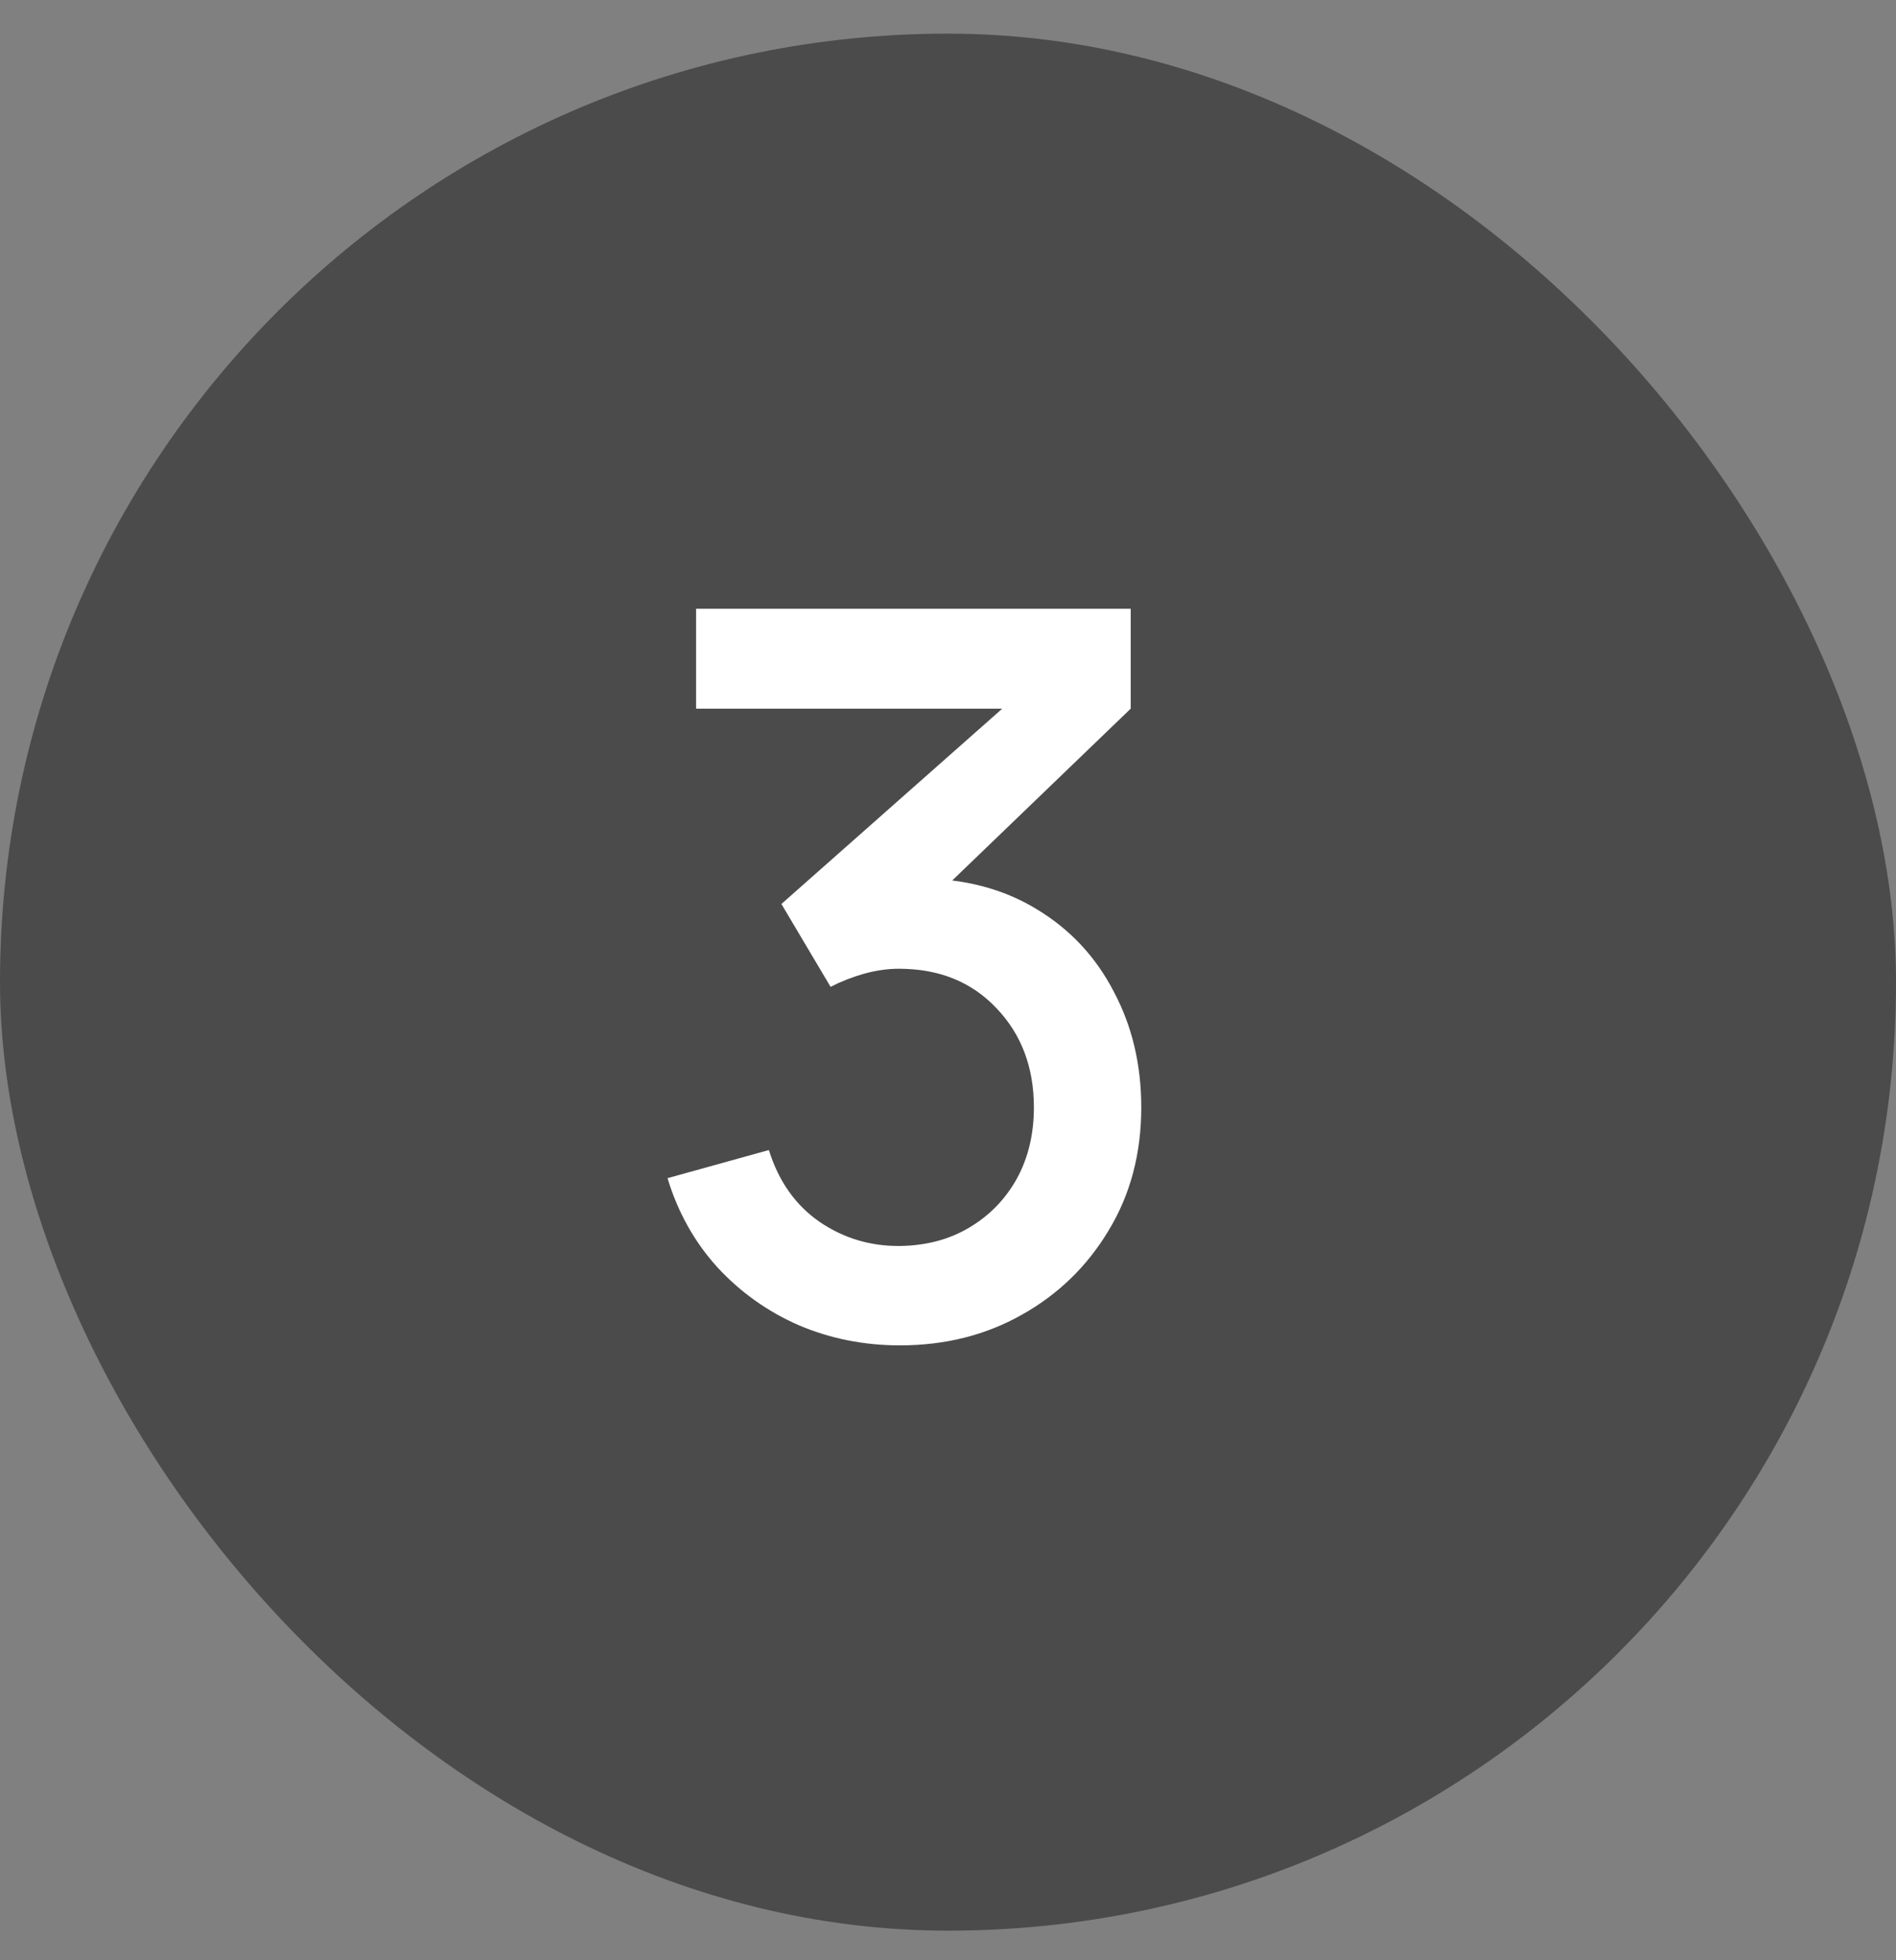
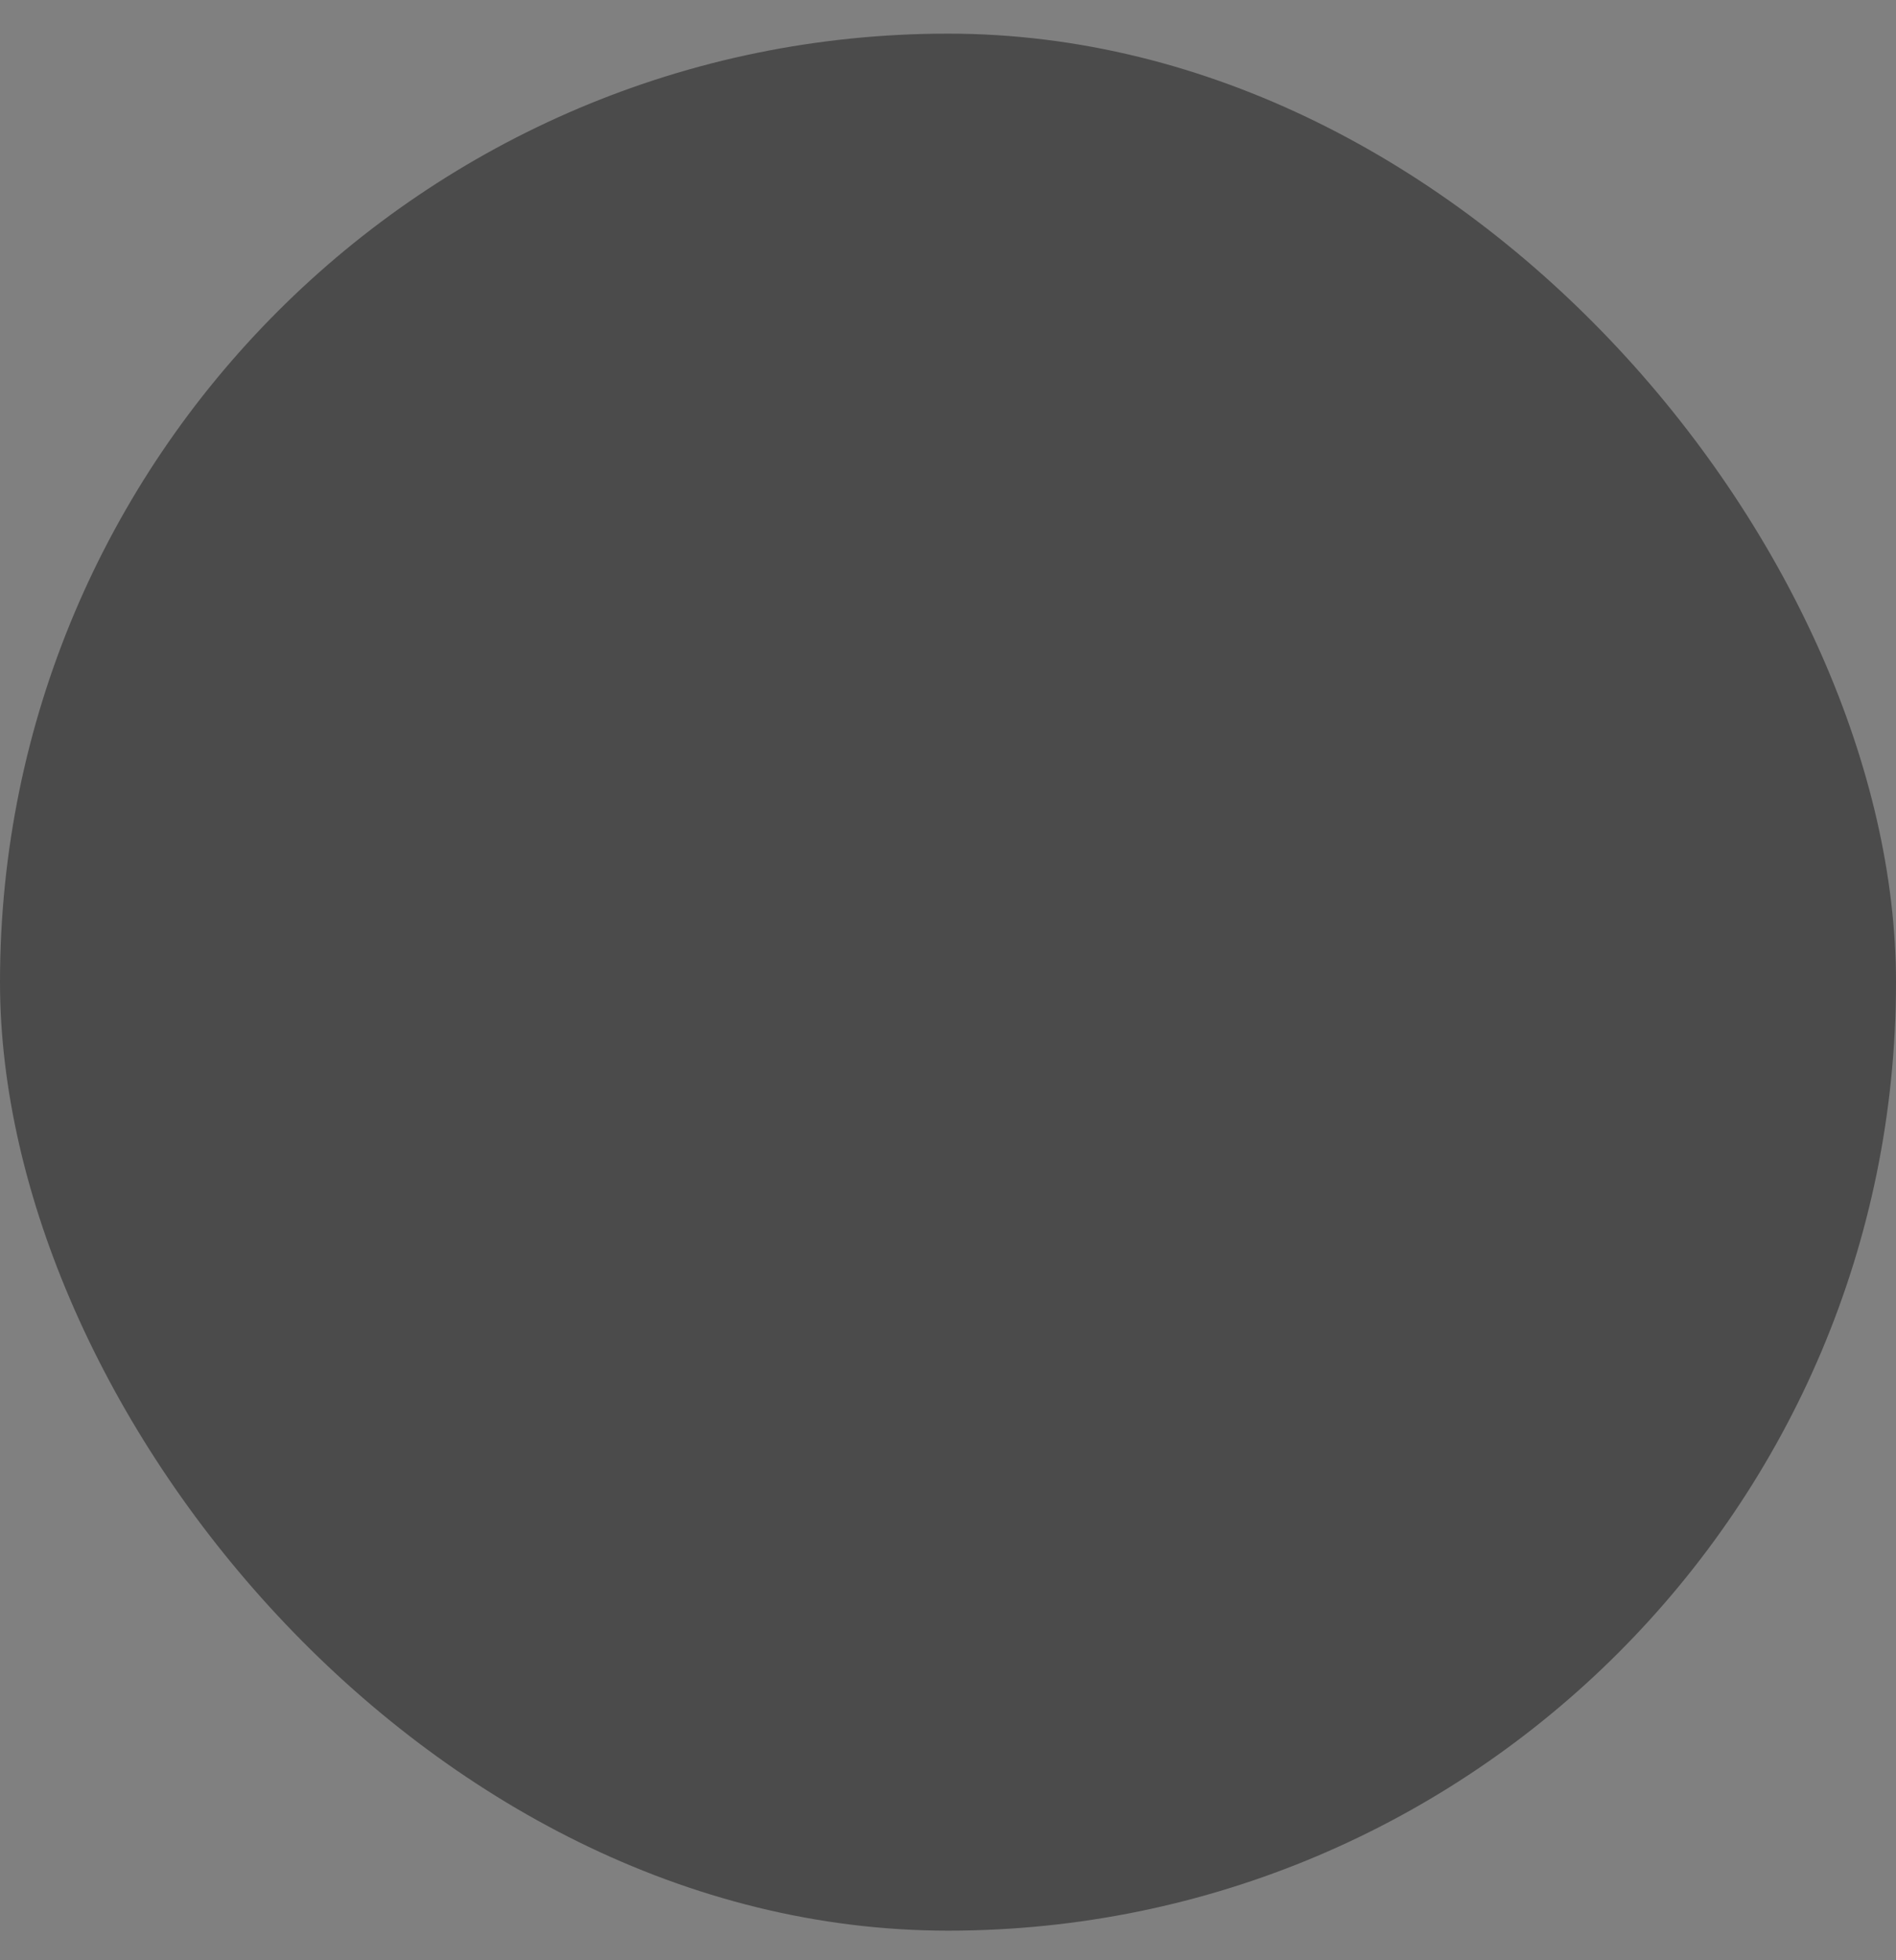
<svg xmlns="http://www.w3.org/2000/svg" width="30" height="31" viewBox="0 0 30 31" fill="none">
  <rect x="0" y="0" width="30" height="31" fill="#808080" stroke="none" />
  <rect y="0.532" width="30" height="30" rx="15" fill="#4B4B4B" />
-   <path d="M14.238 21.276C13.672 21.276 13.14 21.17 12.642 20.959C12.145 20.742 11.713 20.434 11.348 20.038C10.988 19.64 10.726 19.172 10.562 18.632L12.166 18.187C12.319 18.68 12.586 19.058 12.968 19.323C13.349 19.582 13.772 19.709 14.238 19.704C14.656 19.699 15.024 19.601 15.342 19.41C15.66 19.22 15.909 18.963 16.089 18.64C16.269 18.312 16.359 17.936 16.359 17.512C16.359 16.877 16.16 16.353 15.763 15.94C15.371 15.527 14.858 15.32 14.222 15.32C14.042 15.32 13.857 15.347 13.666 15.4C13.481 15.453 13.306 15.522 13.142 15.606L12.364 14.296L16.398 10.73L16.573 11.207H11.014V9.627H17.891V11.207L14.54 14.431L14.524 13.891C15.244 13.891 15.869 14.053 16.398 14.375C16.928 14.693 17.335 15.127 17.621 15.678C17.912 16.223 18.058 16.834 18.058 17.512C18.058 18.243 17.886 18.891 17.542 19.458C17.203 20.024 16.745 20.469 16.168 20.792C15.596 21.115 14.953 21.276 14.238 21.276Z" fill="white" />
</svg>